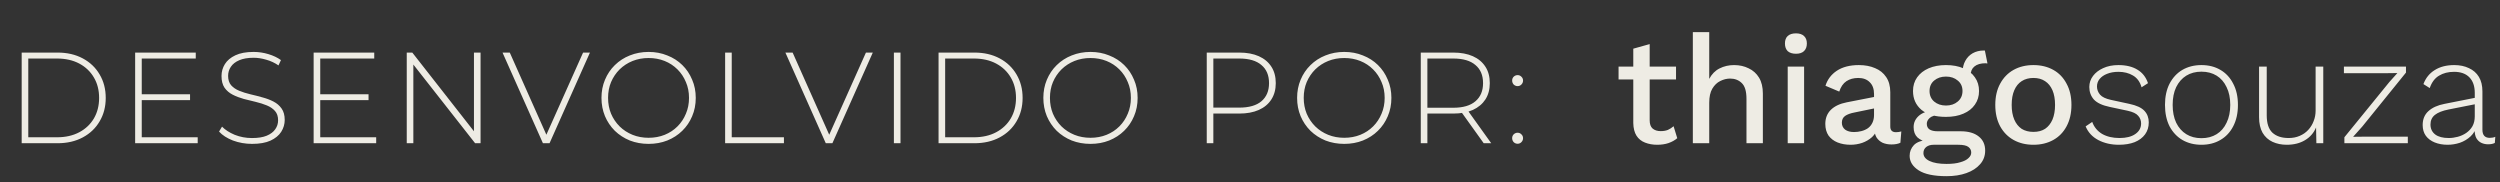
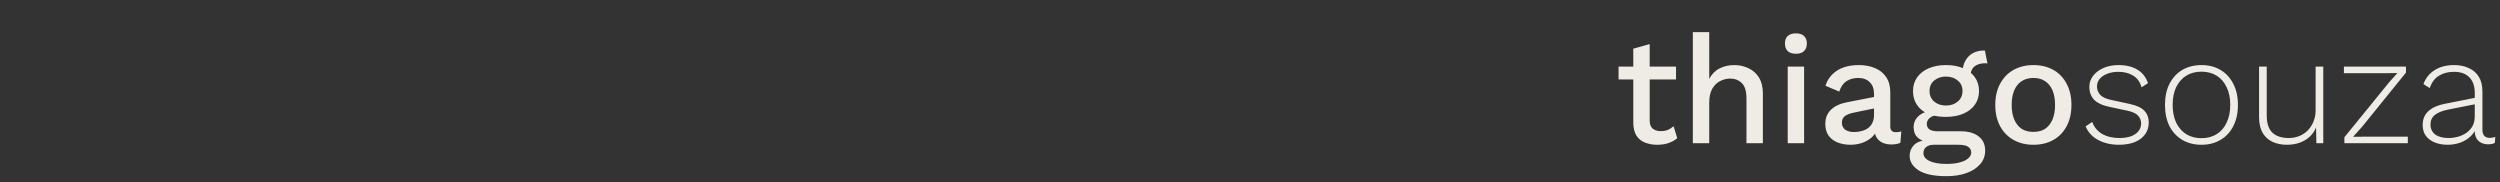
<svg xmlns="http://www.w3.org/2000/svg" width="192" height="14" viewBox="0 0 192 14" fill="none">
  <rect x="0" y="0" width="192" height="14" fill="#333333" stroke="none" />
-   <path d="M1.665 11V4.038H4.42C5.156 4.038 5.802 4.187 6.359 4.486C6.916 4.784 7.347 5.195 7.652 5.719C7.964 6.243 8.12 6.843 8.12 7.519C8.12 8.195 7.964 8.795 7.652 9.319C7.347 9.843 6.916 10.254 6.359 10.552C5.802 10.851 5.156 11 4.42 11H1.665ZM2.172 10.543H4.38C5.036 10.543 5.607 10.413 6.091 10.155C6.575 9.896 6.949 9.541 7.215 9.09C7.48 8.633 7.612 8.109 7.612 7.519C7.612 6.929 7.48 6.408 7.215 5.958C6.949 5.5 6.575 5.142 6.091 4.883C5.607 4.625 5.036 4.495 4.38 4.495H2.172V10.543ZM10.826 7.241H14.596V7.688H10.826V7.241ZM10.886 10.543H15.183V11H10.379V4.038H15.034V4.495H10.886V10.543ZM19.359 11.05C18.842 11.05 18.352 10.963 17.887 10.791C17.43 10.612 17.075 10.383 16.823 10.105L17.052 9.727C17.291 9.972 17.616 10.181 18.027 10.354C18.444 10.519 18.885 10.602 19.349 10.602C19.814 10.602 20.192 10.543 20.483 10.423C20.782 10.297 21 10.131 21.14 9.926C21.285 9.72 21.358 9.492 21.358 9.24C21.358 8.941 21.279 8.703 21.12 8.524C20.961 8.344 20.752 8.202 20.493 8.096C20.235 7.99 19.953 7.9 19.648 7.827C19.343 7.754 19.035 7.678 18.723 7.599C18.411 7.512 18.126 7.403 17.867 7.27C17.609 7.138 17.4 6.959 17.241 6.733C17.088 6.501 17.012 6.203 17.012 5.838C17.012 5.507 17.098 5.202 17.271 4.923C17.443 4.645 17.712 4.419 18.076 4.247C18.441 4.074 18.909 3.988 19.479 3.988C19.863 3.988 20.241 4.045 20.613 4.157C20.991 4.27 21.312 4.423 21.577 4.615L21.388 5.023C21.097 4.824 20.782 4.678 20.444 4.585C20.112 4.486 19.79 4.436 19.479 4.436C19.035 4.436 18.666 4.499 18.375 4.625C18.083 4.751 17.867 4.92 17.728 5.132C17.589 5.338 17.519 5.57 17.519 5.828C17.519 6.127 17.596 6.365 17.748 6.544C17.907 6.723 18.116 6.866 18.375 6.972C18.633 7.078 18.919 7.168 19.23 7.241C19.542 7.313 19.85 7.393 20.155 7.479C20.46 7.559 20.742 7.665 21 7.797C21.259 7.93 21.468 8.109 21.627 8.335C21.786 8.56 21.866 8.852 21.866 9.21C21.866 9.535 21.776 9.84 21.597 10.125C21.418 10.403 21.143 10.629 20.772 10.801C20.407 10.967 19.936 11.05 19.359 11.05ZM24.535 7.241H28.304V7.688H24.535V7.241ZM24.595 10.543H28.891V11H24.087V4.038H28.742V4.495H24.595V10.543ZM31.238 11V4.038H31.665L36.628 10.373H36.4V4.038H36.907V11H36.489L31.516 4.665H31.745V11H31.238ZM41.697 11L38.594 4.038H39.151L42.115 10.692H41.807L44.781 4.038H45.308L42.205 11H41.697ZM49.813 11.05C49.296 11.05 48.816 10.963 48.371 10.791C47.934 10.612 47.549 10.364 47.218 10.045C46.893 9.72 46.641 9.346 46.462 8.921C46.283 8.49 46.193 8.023 46.193 7.519C46.193 7.015 46.283 6.551 46.462 6.127C46.641 5.696 46.893 5.321 47.218 5.003C47.549 4.678 47.934 4.429 48.371 4.257C48.816 4.078 49.296 3.988 49.813 3.988C50.331 3.988 50.808 4.078 51.246 4.257C51.69 4.429 52.074 4.675 52.399 4.993C52.724 5.311 52.976 5.686 53.155 6.117C53.341 6.541 53.434 7.008 53.434 7.519C53.434 8.03 53.341 8.5 53.155 8.931C52.976 9.356 52.724 9.727 52.399 10.045C52.074 10.364 51.69 10.612 51.246 10.791C50.808 10.963 50.331 11.05 49.813 11.05ZM49.813 10.582C50.258 10.582 50.669 10.506 51.047 10.354C51.425 10.201 51.753 9.986 52.031 9.707C52.31 9.429 52.525 9.104 52.678 8.732C52.837 8.361 52.916 7.957 52.916 7.519C52.916 7.075 52.837 6.67 52.678 6.306C52.525 5.934 52.31 5.609 52.031 5.331C51.753 5.052 51.425 4.837 51.047 4.684C50.669 4.532 50.258 4.456 49.813 4.456C49.369 4.456 48.958 4.532 48.58 4.684C48.202 4.837 47.871 5.052 47.586 5.331C47.307 5.609 47.088 5.934 46.929 6.306C46.777 6.67 46.7 7.075 46.7 7.519C46.7 7.957 46.777 8.361 46.929 8.732C47.088 9.104 47.307 9.429 47.586 9.707C47.871 9.986 48.202 10.201 48.58 10.354C48.958 10.506 49.369 10.582 49.813 10.582ZM55.69 11V4.038H56.197V10.543H60.206V11H55.69ZM63.42 11L60.318 4.038H60.874L63.838 10.692H63.53L66.504 4.038H67.031L63.928 11H63.42ZM68.651 11V4.038H69.158V11H68.651ZM72.081 11V4.038H74.836C75.572 4.038 76.219 4.187 76.776 4.486C77.333 4.784 77.763 5.195 78.069 5.719C78.38 6.243 78.536 6.843 78.536 7.519C78.536 8.195 78.38 8.795 78.069 9.319C77.763 9.843 77.333 10.254 76.776 10.552C76.219 10.851 75.572 11 74.836 11H72.081ZM72.588 10.543H74.796C75.453 10.543 76.023 10.413 76.507 10.155C76.991 9.896 77.366 9.541 77.631 9.09C77.896 8.633 78.029 8.109 78.029 7.519C78.029 6.929 77.896 6.408 77.631 5.958C77.366 5.5 76.991 5.142 76.507 4.883C76.023 4.625 75.453 4.495 74.796 4.495H72.588V10.543ZM83.749 11.05C83.232 11.05 82.751 10.963 82.307 10.791C81.87 10.612 81.485 10.364 81.153 10.045C80.829 9.72 80.577 9.346 80.397 8.921C80.219 8.49 80.129 8.023 80.129 7.519C80.129 7.015 80.219 6.551 80.397 6.127C80.577 5.696 80.829 5.321 81.153 5.003C81.485 4.678 81.87 4.429 82.307 4.257C82.751 4.078 83.232 3.988 83.749 3.988C84.266 3.988 84.744 4.078 85.181 4.257C85.626 4.429 86.01 4.675 86.335 4.993C86.66 5.311 86.912 5.686 87.091 6.117C87.277 6.541 87.37 7.008 87.37 7.519C87.37 8.03 87.277 8.5 87.091 8.931C86.912 9.356 86.66 9.727 86.335 10.045C86.01 10.364 85.626 10.612 85.181 10.791C84.744 10.963 84.266 11.05 83.749 11.05ZM83.749 10.582C84.194 10.582 84.605 10.506 84.983 10.354C85.36 10.201 85.689 9.986 85.967 9.707C86.246 9.429 86.461 9.104 86.614 8.732C86.773 8.361 86.852 7.957 86.852 7.519C86.852 7.075 86.773 6.67 86.614 6.306C86.461 5.934 86.246 5.609 85.967 5.331C85.689 5.052 85.36 4.837 84.983 4.684C84.605 4.532 84.194 4.456 83.749 4.456C83.305 4.456 82.894 4.532 82.516 4.684C82.138 4.837 81.806 5.052 81.521 5.331C81.243 5.609 81.024 5.934 80.865 6.306C80.713 6.67 80.636 7.075 80.636 7.519C80.636 7.957 80.713 8.361 80.865 8.732C81.024 9.104 81.243 9.429 81.521 9.707C81.806 9.986 82.138 10.201 82.516 10.354C82.894 10.506 83.305 10.582 83.749 10.582ZM92.678 11V4.038H95.174C95.758 4.038 96.258 4.131 96.676 4.316C97.094 4.502 97.415 4.771 97.641 5.122C97.866 5.467 97.979 5.888 97.979 6.385C97.979 6.869 97.866 7.287 97.641 7.638C97.415 7.99 97.094 8.258 96.676 8.444C96.258 8.63 95.758 8.722 95.174 8.722H92.956L93.185 8.484V11H92.678ZM93.185 8.514L92.956 8.265H95.174C95.923 8.265 96.49 8.102 96.875 7.778C97.266 7.446 97.462 6.982 97.462 6.385C97.462 5.782 97.266 5.318 96.875 4.993C96.49 4.661 95.923 4.495 95.174 4.495H92.956L93.185 4.247V8.514ZM103.239 11.05C102.721 11.05 102.241 10.963 101.796 10.791C101.359 10.612 100.974 10.364 100.643 10.045C100.318 9.72 100.066 9.346 99.887 8.921C99.708 8.49 99.618 8.023 99.618 7.519C99.618 7.015 99.708 6.551 99.887 6.127C100.066 5.696 100.318 5.321 100.643 5.003C100.974 4.678 101.359 4.429 101.796 4.257C102.241 4.078 102.721 3.988 103.239 3.988C103.756 3.988 104.233 4.078 104.671 4.257C105.115 4.429 105.5 4.675 105.824 4.993C106.149 5.311 106.401 5.686 106.58 6.117C106.766 6.541 106.859 7.008 106.859 7.519C106.859 8.03 106.766 8.5 106.58 8.931C106.401 9.356 106.149 9.727 105.824 10.045C105.5 10.364 105.115 10.612 104.671 10.791C104.233 10.963 103.756 11.05 103.239 11.05ZM103.239 10.582C103.683 10.582 104.094 10.506 104.472 10.354C104.85 10.201 105.178 9.986 105.456 9.707C105.735 9.429 105.95 9.104 106.103 8.732C106.262 8.361 106.342 7.957 106.342 7.519C106.342 7.075 106.262 6.67 106.103 6.306C105.95 5.934 105.735 5.609 105.456 5.331C105.178 5.052 104.85 4.837 104.472 4.684C104.094 4.532 103.683 4.456 103.239 4.456C102.794 4.456 102.383 4.532 102.005 4.684C101.627 4.837 101.296 5.052 101.011 5.331C100.732 5.609 100.513 5.934 100.354 6.306C100.202 6.67 100.126 7.075 100.126 7.519C100.126 7.957 100.202 8.361 100.354 8.732C100.513 9.104 100.732 9.429 101.011 9.707C101.296 9.986 101.627 10.201 102.005 10.354C102.383 10.506 102.794 10.582 103.239 10.582ZM109.115 11V4.038H111.612C112.195 4.038 112.696 4.131 113.114 4.316C113.531 4.502 113.853 4.771 114.078 5.122C114.304 5.467 114.416 5.888 114.416 6.385C114.416 6.869 114.304 7.287 114.078 7.638C113.853 7.983 113.531 8.252 113.114 8.444C112.696 8.63 112.195 8.722 111.612 8.722H109.394L109.623 8.484V11H109.115ZM113.949 11L112.139 8.474H112.716L114.526 11H113.949ZM109.623 8.514L109.394 8.275H111.612C112.361 8.275 112.928 8.109 113.312 7.778C113.704 7.446 113.899 6.982 113.899 6.385C113.899 5.782 113.704 5.318 113.312 4.993C112.928 4.661 112.361 4.495 111.612 4.495H109.394L109.623 4.247V8.514ZM116.552 6.614C116.439 6.614 116.34 6.574 116.254 6.495C116.174 6.408 116.134 6.306 116.134 6.186C116.134 6.067 116.174 5.967 116.254 5.888C116.34 5.808 116.439 5.769 116.552 5.769C116.665 5.769 116.761 5.808 116.84 5.888C116.927 5.967 116.97 6.067 116.97 6.186C116.97 6.306 116.927 6.408 116.84 6.495C116.761 6.574 116.665 6.614 116.552 6.614ZM116.552 11.04C116.439 11.04 116.34 11 116.254 10.92C116.174 10.834 116.134 10.732 116.134 10.612C116.134 10.493 116.174 10.393 116.254 10.314C116.34 10.234 116.439 10.194 116.552 10.194C116.665 10.194 116.761 10.234 116.84 10.314C116.927 10.393 116.97 10.493 116.97 10.612C116.97 10.732 116.927 10.834 116.84 10.92C116.761 11 116.665 11.04 116.552 11.04Z" fill="#EEECE4" />
  <path d="M126.695 3.386V9.235C126.695 9.525 126.769 9.737 126.918 9.87C127.075 10.004 127.283 10.07 127.542 10.07C127.754 10.07 127.938 10.039 128.095 9.976C128.252 9.906 128.397 9.811 128.531 9.694L128.813 10.612C128.633 10.769 128.409 10.894 128.142 10.988C127.883 11.075 127.593 11.118 127.271 11.118C126.934 11.118 126.624 11.063 126.342 10.953C126.059 10.843 125.84 10.667 125.683 10.423C125.526 10.172 125.444 9.847 125.436 9.447V3.739L126.695 3.386ZM128.719 5.116V6.105H124.306V5.116H128.719ZM130.01 11V2.468H131.269V6.058C131.466 5.689 131.728 5.422 132.058 5.257C132.395 5.085 132.768 4.998 133.176 4.998C133.592 4.998 133.964 5.081 134.294 5.246C134.631 5.402 134.898 5.642 135.094 5.963C135.29 6.285 135.388 6.693 135.388 7.187V11H134.129V7.587C134.129 7.007 134.007 6.603 133.764 6.375C133.529 6.148 133.231 6.034 132.87 6.034C132.619 6.034 132.368 6.097 132.117 6.222C131.873 6.34 131.67 6.536 131.505 6.811C131.348 7.077 131.269 7.438 131.269 7.893V11H130.01ZM137.932 4.128C137.657 4.128 137.445 4.061 137.296 3.928C137.155 3.786 137.084 3.59 137.084 3.339C137.084 3.088 137.155 2.896 137.296 2.763C137.445 2.629 137.657 2.562 137.932 2.562C138.198 2.562 138.402 2.629 138.544 2.763C138.693 2.896 138.767 3.088 138.767 3.339C138.767 3.59 138.693 3.786 138.544 3.928C138.402 4.061 138.198 4.128 137.932 4.128ZM138.555 5.116V11H137.296V5.116H138.555ZM143.926 7.223C143.926 6.83 143.817 6.528 143.597 6.316C143.385 6.097 143.091 5.987 142.714 5.987C142.361 5.987 142.059 6.069 141.808 6.234C141.557 6.399 141.373 6.666 141.255 7.034L140.196 6.587C140.345 6.109 140.635 5.724 141.067 5.434C141.506 5.144 142.071 4.998 142.761 4.998C143.232 4.998 143.648 5.077 144.009 5.234C144.37 5.383 144.652 5.61 144.856 5.916C145.068 6.222 145.174 6.615 145.174 7.093V9.717C145.174 10.008 145.319 10.153 145.609 10.153C145.75 10.153 145.888 10.133 146.021 10.094L145.95 10.965C145.77 11.051 145.542 11.094 145.268 11.094C145.017 11.094 144.789 11.051 144.585 10.965C144.389 10.871 144.232 10.733 144.115 10.553C144.005 10.364 143.95 10.133 143.95 9.859V9.776L144.209 9.764C144.138 10.07 143.993 10.325 143.773 10.529C143.554 10.725 143.299 10.874 143.008 10.976C142.718 11.071 142.424 11.118 142.126 11.118C141.757 11.118 141.424 11.059 141.126 10.941C140.835 10.823 140.604 10.647 140.431 10.412C140.267 10.168 140.184 9.87 140.184 9.517C140.184 9.078 140.325 8.717 140.608 8.435C140.898 8.152 141.306 7.96 141.832 7.858L144.115 7.411L144.103 8.293L142.444 8.635C142.114 8.697 141.867 8.788 141.702 8.905C141.537 9.023 141.455 9.196 141.455 9.423C141.455 9.643 141.537 9.819 141.702 9.953C141.875 10.078 142.102 10.141 142.385 10.141C142.581 10.141 142.769 10.117 142.95 10.07C143.138 10.023 143.307 9.949 143.456 9.847C143.605 9.737 143.718 9.6 143.797 9.435C143.883 9.262 143.926 9.058 143.926 8.823V7.223ZM152.438 3.88L152.638 4.869C152.614 4.869 152.591 4.869 152.567 4.869C152.544 4.861 152.52 4.857 152.496 4.857C152.12 4.857 151.834 4.94 151.637 5.104C151.441 5.261 151.343 5.493 151.343 5.799L150.731 5.516C150.731 5.202 150.798 4.924 150.931 4.681C151.065 4.43 151.253 4.233 151.496 4.092C151.747 3.951 152.03 3.88 152.343 3.88C152.359 3.88 152.375 3.88 152.391 3.88C152.406 3.88 152.422 3.88 152.438 3.88ZM150.578 10.082C151.175 10.082 151.637 10.216 151.967 10.482C152.296 10.741 152.461 11.102 152.461 11.565C152.461 11.973 152.332 12.322 152.073 12.612C151.814 12.91 151.461 13.138 151.014 13.295C150.574 13.452 150.068 13.53 149.496 13.53C148.531 13.53 147.817 13.381 147.354 13.083C146.891 12.785 146.66 12.412 146.66 11.965C146.66 11.651 146.769 11.377 146.989 11.141C147.217 10.906 147.597 10.773 148.131 10.741L148.06 10.929C147.73 10.859 147.464 10.733 147.26 10.553C147.064 10.364 146.966 10.102 146.966 9.764C146.966 9.427 147.095 9.141 147.354 8.905C147.613 8.67 147.978 8.533 148.448 8.493L149.107 8.811H148.966C148.605 8.843 148.35 8.925 148.201 9.058C148.052 9.192 147.978 9.341 147.978 9.505C147.978 9.702 148.048 9.847 148.189 9.941C148.338 10.035 148.546 10.082 148.813 10.082H150.578ZM149.496 12.589C149.927 12.589 150.28 12.546 150.555 12.459C150.837 12.381 151.045 12.275 151.178 12.142C151.32 12.016 151.39 11.875 151.39 11.718C151.39 11.537 151.316 11.392 151.167 11.282C151.025 11.173 150.767 11.118 150.39 11.118H148.495C148.276 11.118 148.091 11.173 147.942 11.282C147.793 11.4 147.719 11.557 147.719 11.753C147.719 12.012 147.876 12.216 148.189 12.365C148.503 12.514 148.939 12.589 149.496 12.589ZM149.449 4.998C149.966 4.998 150.414 5.081 150.79 5.246C151.175 5.41 151.469 5.642 151.673 5.94C151.885 6.238 151.99 6.587 151.99 6.987C151.99 7.387 151.885 7.736 151.673 8.034C151.469 8.333 151.175 8.564 150.79 8.729C150.414 8.894 149.966 8.976 149.449 8.976C148.633 8.976 148.005 8.795 147.566 8.435C147.134 8.066 146.919 7.583 146.919 6.987C146.919 6.587 147.024 6.238 147.236 5.94C147.448 5.642 147.742 5.41 148.119 5.246C148.503 5.081 148.946 4.998 149.449 4.998ZM149.449 5.881C149.088 5.881 148.786 5.983 148.542 6.187C148.307 6.383 148.189 6.65 148.189 6.987C148.189 7.325 148.307 7.595 148.542 7.799C148.786 8.003 149.088 8.105 149.449 8.105C149.817 8.105 150.119 8.003 150.355 7.799C150.598 7.595 150.72 7.325 150.72 6.987C150.72 6.65 150.598 6.383 150.355 6.187C150.119 5.983 149.817 5.881 149.449 5.881ZM156.168 4.998C156.741 4.998 157.247 5.12 157.687 5.363C158.126 5.606 158.467 5.959 158.71 6.422C158.961 6.877 159.087 7.423 159.087 8.058C159.087 8.694 158.961 9.243 158.71 9.706C158.467 10.161 158.126 10.51 157.687 10.753C157.247 10.996 156.741 11.118 156.168 11.118C155.596 11.118 155.09 10.996 154.65 10.753C154.211 10.51 153.866 10.161 153.615 9.706C153.364 9.243 153.238 8.694 153.238 8.058C153.238 7.423 153.364 6.877 153.615 6.422C153.866 5.959 154.211 5.606 154.65 5.363C155.09 5.12 155.596 4.998 156.168 4.998ZM156.168 5.987C155.815 5.987 155.513 6.069 155.262 6.234C155.019 6.391 154.831 6.622 154.698 6.928C154.564 7.234 154.497 7.611 154.497 8.058C154.497 8.497 154.564 8.874 154.698 9.188C154.831 9.494 155.019 9.729 155.262 9.894C155.513 10.051 155.815 10.129 156.168 10.129C156.522 10.129 156.82 10.051 157.063 9.894C157.306 9.729 157.494 9.494 157.628 9.188C157.761 8.874 157.828 8.497 157.828 8.058C157.828 7.611 157.761 7.234 157.628 6.928C157.494 6.622 157.306 6.391 157.063 6.234C156.82 6.069 156.522 5.987 156.168 5.987ZM162.73 11.118C162.134 11.118 161.605 10.996 161.142 10.753C160.687 10.51 160.365 10.161 160.177 9.706L160.683 9.364C160.824 9.757 161.075 10.062 161.436 10.282C161.805 10.494 162.252 10.6 162.777 10.6C163.295 10.6 163.699 10.498 163.99 10.294C164.288 10.09 164.437 9.819 164.437 9.482C164.437 9.254 164.362 9.058 164.213 8.894C164.072 8.721 163.801 8.592 163.401 8.505L162.024 8.211C161.459 8.093 161.055 7.905 160.812 7.646C160.577 7.379 160.459 7.058 160.459 6.681C160.459 6.367 160.553 6.085 160.742 5.834C160.93 5.583 161.189 5.383 161.518 5.234C161.856 5.077 162.248 4.998 162.695 4.998C163.283 4.998 163.77 5.116 164.154 5.351C164.539 5.579 164.809 5.924 164.966 6.387L164.472 6.705C164.354 6.289 164.135 5.987 163.813 5.799C163.499 5.61 163.127 5.516 162.695 5.516C162.366 5.516 162.075 5.567 161.824 5.669C161.581 5.763 161.389 5.897 161.248 6.069C161.114 6.234 161.048 6.426 161.048 6.646C161.048 6.873 161.126 7.081 161.283 7.27C161.44 7.45 161.718 7.583 162.118 7.67L163.531 7.976C164.088 8.093 164.476 8.274 164.696 8.517C164.915 8.752 165.025 9.047 165.025 9.4C165.025 9.753 164.931 10.059 164.743 10.318C164.554 10.576 164.288 10.776 163.942 10.918C163.597 11.051 163.193 11.118 162.73 11.118ZM169.072 4.998C169.621 4.998 170.104 5.12 170.52 5.363C170.943 5.606 171.273 5.959 171.508 6.422C171.751 6.877 171.873 7.423 171.873 8.058C171.873 8.694 171.751 9.243 171.508 9.706C171.273 10.161 170.943 10.51 170.52 10.753C170.104 10.996 169.621 11.118 169.072 11.118C168.523 11.118 168.037 10.996 167.613 10.753C167.197 10.51 166.868 10.161 166.624 9.706C166.389 9.243 166.271 8.694 166.271 8.058C166.271 7.423 166.389 6.877 166.624 6.422C166.868 5.959 167.197 5.606 167.613 5.363C168.037 5.12 168.523 4.998 169.072 4.998ZM169.072 5.504C168.625 5.504 168.237 5.606 167.907 5.81C167.578 6.014 167.319 6.309 167.13 6.693C166.95 7.07 166.86 7.525 166.86 8.058C166.86 8.584 166.95 9.039 167.13 9.423C167.319 9.808 167.578 10.102 167.907 10.306C168.237 10.51 168.625 10.612 169.072 10.612C169.519 10.612 169.908 10.51 170.237 10.306C170.567 10.102 170.822 9.808 171.002 9.423C171.19 9.039 171.284 8.584 171.284 8.058C171.284 7.525 171.19 7.07 171.002 6.693C170.822 6.309 170.567 6.014 170.237 5.81C169.908 5.606 169.519 5.504 169.072 5.504ZM175.626 11.118C175.218 11.118 174.854 11.043 174.532 10.894C174.21 10.745 173.955 10.514 173.767 10.2C173.587 9.878 173.496 9.478 173.496 8.999V5.116H174.085V8.858C174.085 9.47 174.23 9.913 174.52 10.188C174.818 10.463 175.234 10.6 175.768 10.6C176.081 10.6 176.364 10.545 176.615 10.435C176.874 10.325 177.093 10.172 177.274 9.976C177.454 9.78 177.592 9.556 177.686 9.305C177.788 9.054 177.839 8.784 177.839 8.493V5.116H178.427V11H177.898L177.874 9.788C177.701 10.204 177.419 10.529 177.027 10.765C176.634 11 176.168 11.118 175.626 11.118ZM180.049 11V10.541L183.508 6.293L184.12 5.61L183.191 5.622H180.013V5.116H184.779V5.575L181.425 9.717L180.719 10.506L181.779 10.494H184.921V11H180.049ZM190.062 7.128C190.062 6.618 189.924 6.222 189.65 5.94C189.375 5.657 188.983 5.516 188.473 5.516C188.026 5.516 187.641 5.614 187.32 5.81C186.998 5.999 186.759 6.316 186.602 6.764L186.119 6.458C186.292 5.995 186.578 5.638 186.979 5.387C187.386 5.128 187.889 4.998 188.485 4.998C188.916 4.998 189.293 5.077 189.615 5.234C189.944 5.383 190.199 5.606 190.379 5.905C190.56 6.203 190.65 6.575 190.65 7.022V9.964C190.65 10.38 190.838 10.588 191.215 10.588C191.38 10.588 191.521 10.561 191.639 10.506L191.603 10.976C191.47 11.047 191.297 11.082 191.086 11.082C190.905 11.082 190.736 11.047 190.579 10.976C190.423 10.906 190.293 10.788 190.191 10.623C190.097 10.459 190.05 10.235 190.05 9.953V9.635L190.215 9.623C190.144 9.961 189.987 10.243 189.744 10.47C189.509 10.69 189.234 10.855 188.92 10.965C188.606 11.067 188.293 11.118 187.979 11.118C187.61 11.118 187.281 11.059 186.99 10.941C186.7 10.823 186.473 10.655 186.308 10.435C186.143 10.208 186.061 9.929 186.061 9.6C186.061 9.16 186.206 8.807 186.496 8.541C186.794 8.266 187.21 8.078 187.743 7.976L190.179 7.493V7.987L188.038 8.411C187.575 8.505 187.23 8.643 187.002 8.823C186.775 9.003 186.661 9.251 186.661 9.564C186.661 9.886 186.782 10.141 187.026 10.329C187.269 10.51 187.614 10.6 188.061 10.6C188.289 10.6 188.52 10.569 188.755 10.506C188.991 10.443 189.207 10.345 189.403 10.212C189.607 10.07 189.768 9.898 189.885 9.694C190.003 9.482 190.062 9.227 190.062 8.929V7.128Z" fill="#EEECE4" />
</svg>